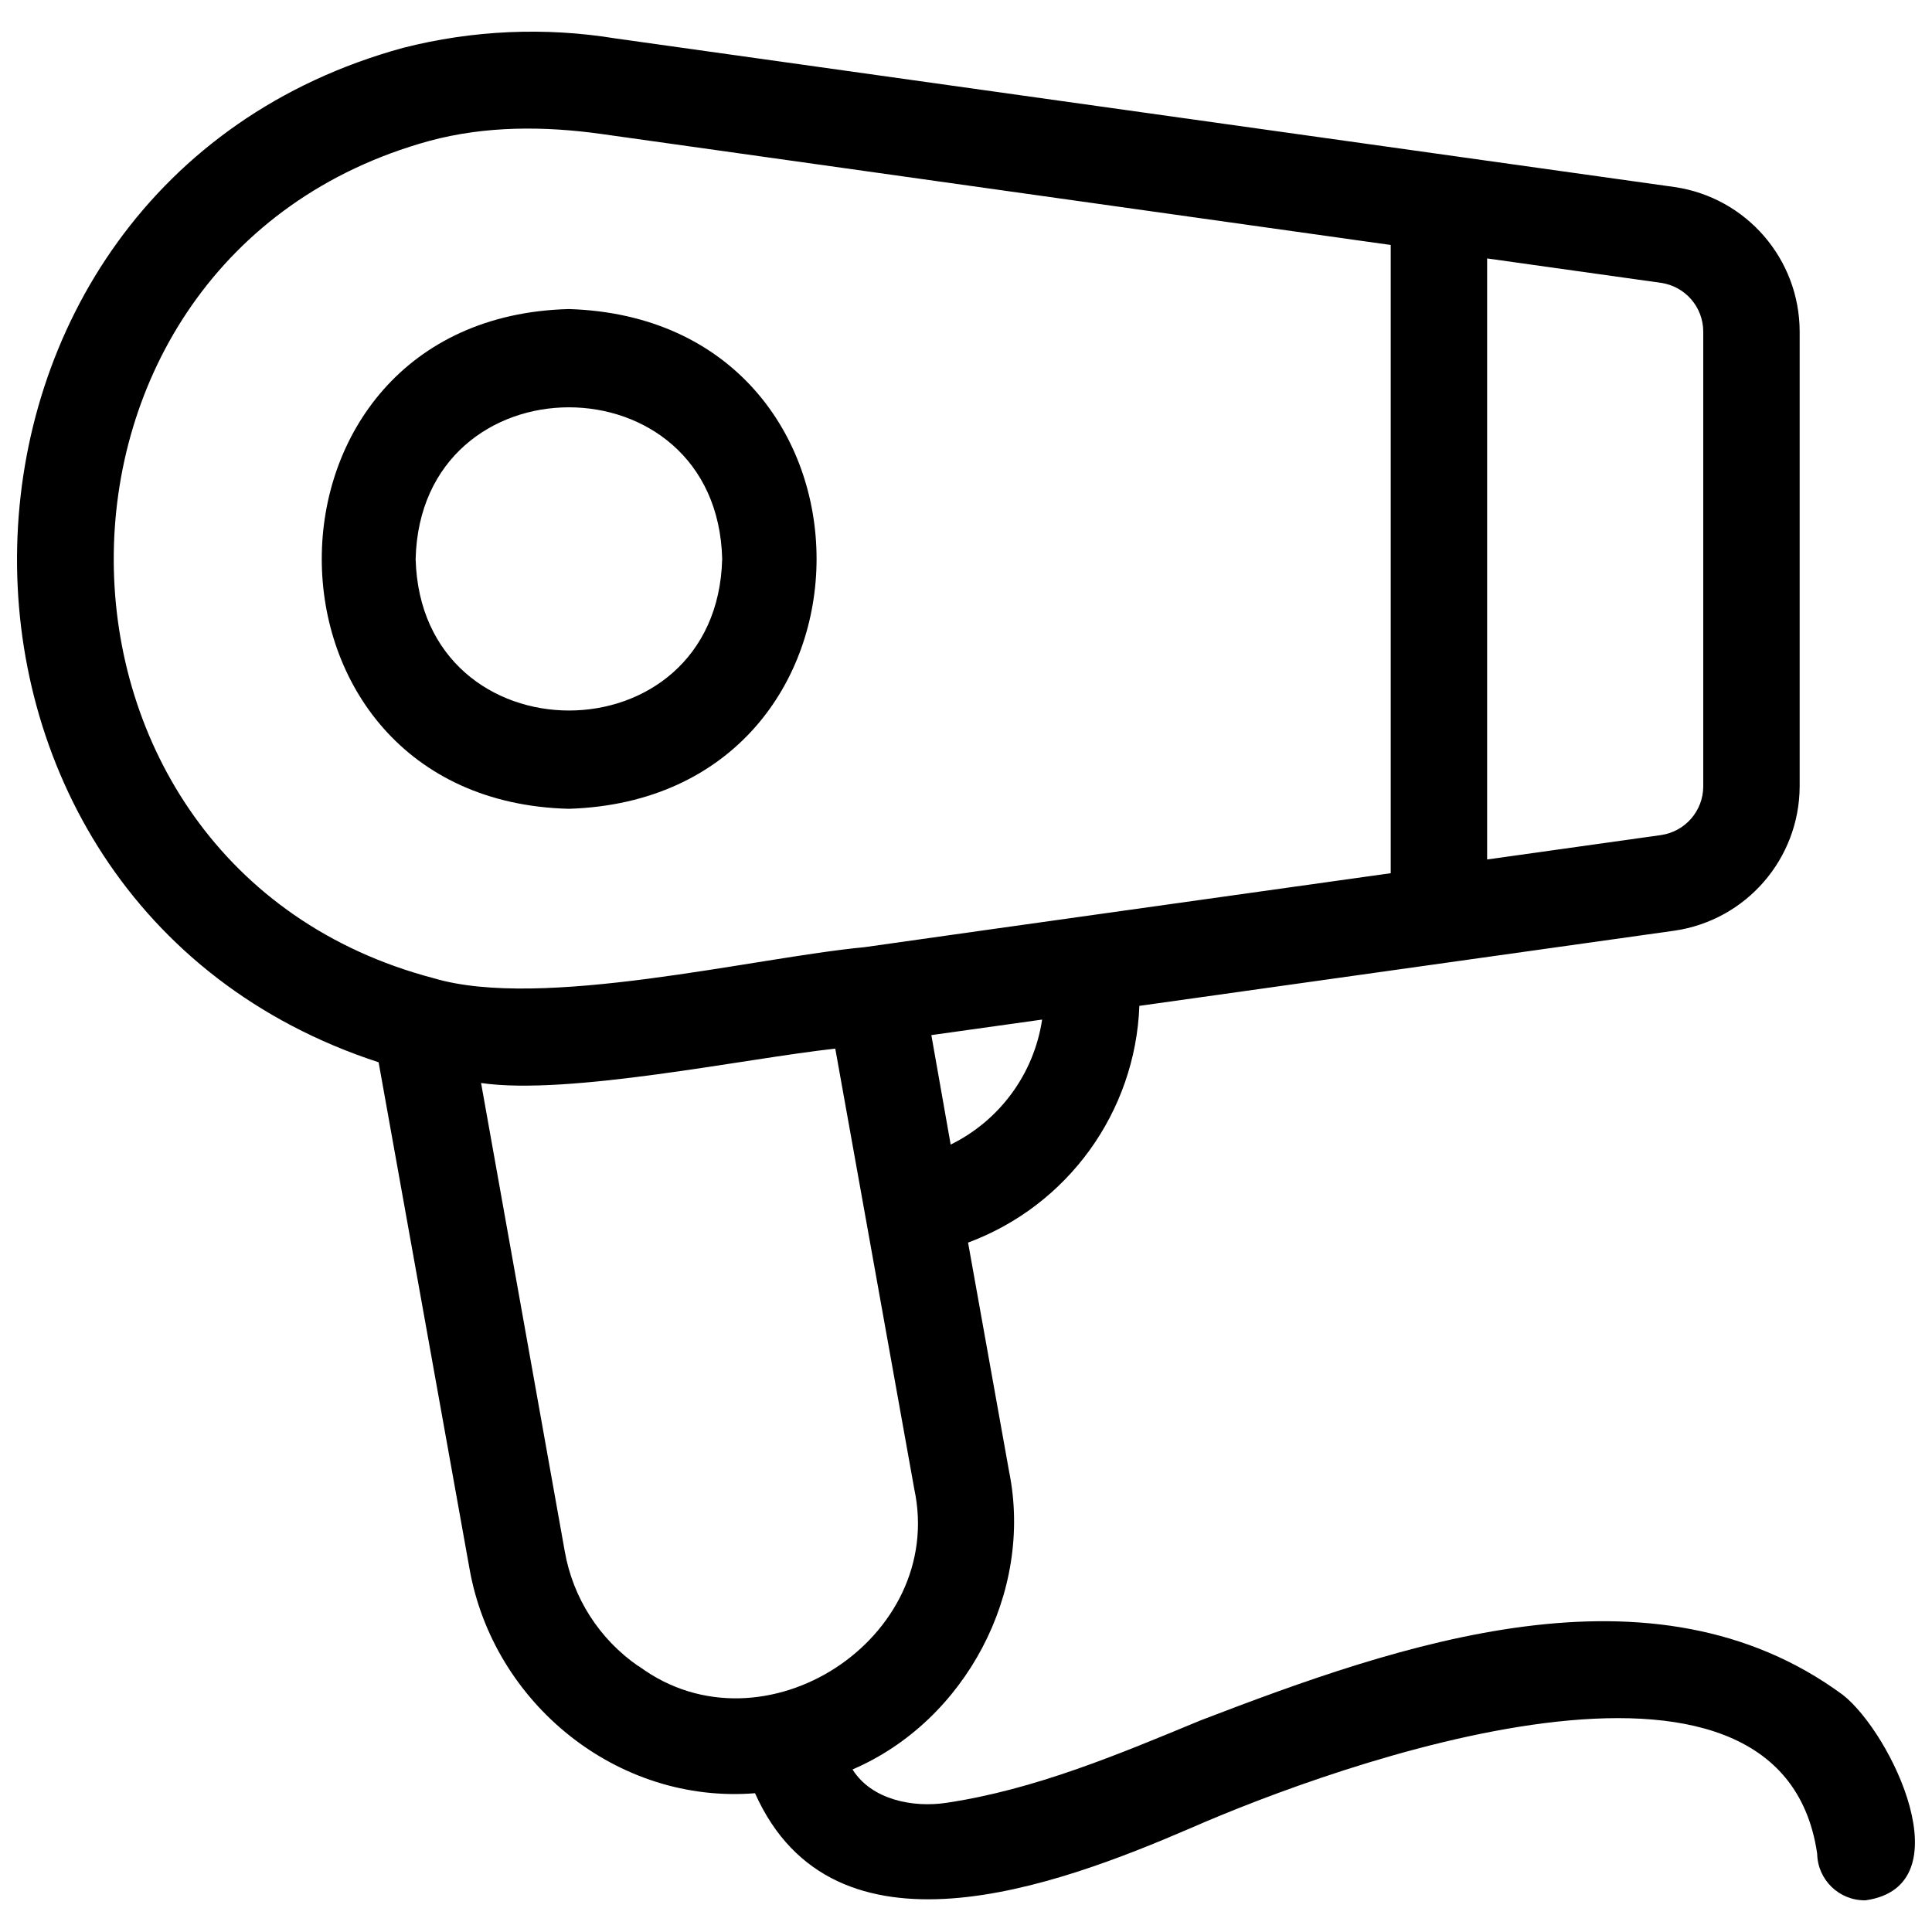
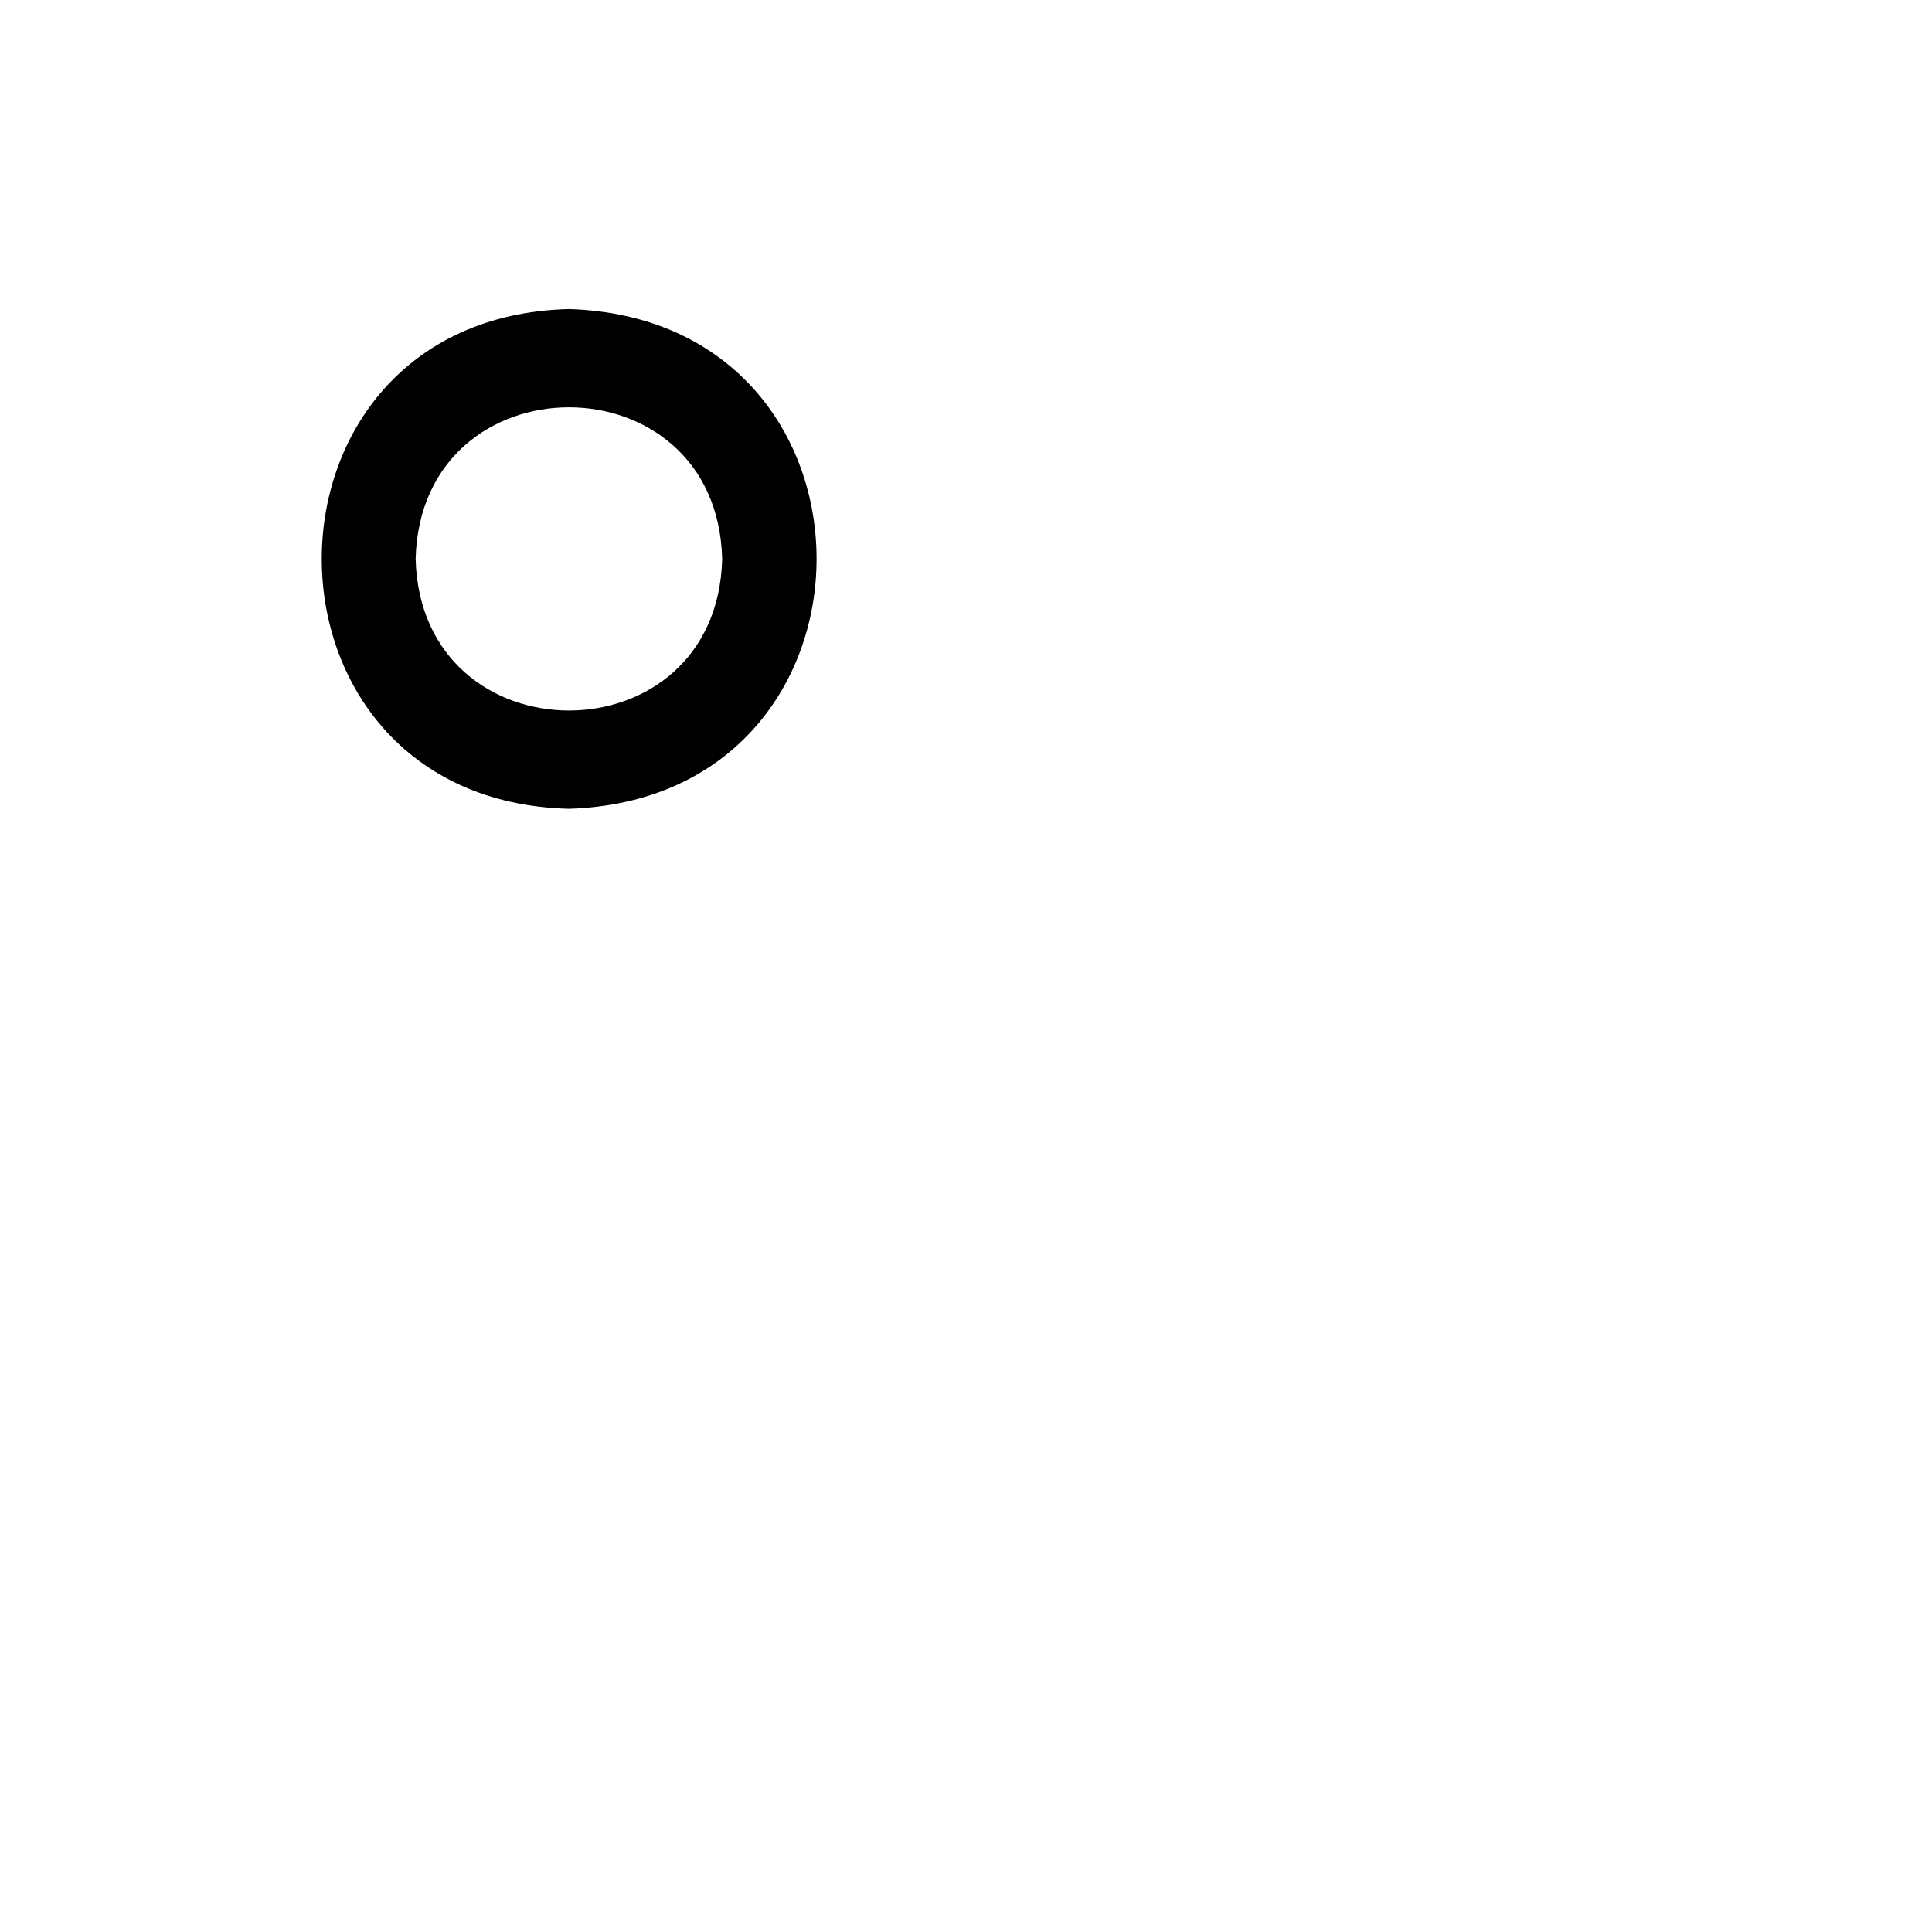
<svg xmlns="http://www.w3.org/2000/svg" id="Layer_1" enable-background="new 0 0 30 30" height="512" viewBox="0 0 30 30" width="512">
  <g>
    <path d="m8.835 4.799c-5.118.129-5.118 7.631-.001 7.76 5.126-.162 5.129-7.6.001-7.76zm-2.381 3.881c.078-3.139 4.68-3.141 4.76-.002-.078 3.14-4.677 3.139-4.76.002z" />
-     <path d="m28.617 26.319c-2.954-2.177-6.884-.791-9.972.394-1.275.528-2.574 1.076-3.948 1.281-.519.079-1.164-.046-1.459-.518 1.752-.752 2.811-2.75 2.432-4.622l-.638-3.559c1.548-.575 2.598-2.026 2.66-3.676l8.306-1.167c1.114-.161 1.942-1.113 1.947-2.239v-7.067c-.003-1.126-.83-2.08-1.944-2.242l-16.442-2.307c-1.098-.179-2.222-.129-3.3.146-7.799 2.136-8.054 13.249-.38 15.752 0 0 1.411 7.861 1.411 7.861.369 2.096 2.299 3.661 4.434 3.489 1.221 2.734 4.679 1.44 6.755.546 2.264-.993 9.169-3.496 9.738.392.007.408.343.732.751.725 1.546-.219.4-2.598-.351-3.189zm-13.855-8.546-.3-1.7 1.72-.241c-.126.841-.657 1.566-1.42 1.941zm8.33-13.76 2.7.379c.375.054.654.375.656.754v7.067c-.002.379-.281.7-.656.754l-2.7.379zm-16.36 11.176c-6.587-1.733-6.632-11.189-.069-13 .874-.237 1.795-.233 2.687-.107l12.245 1.722v9.755c-2.01.283-6.203.869-8.173 1.149-1.716.162-5.007.984-6.69.481zm3.2 10.693c-.007-.005-.015-.01-.022-.015l.001.004c-.603-.417-1.014-1.057-1.141-1.779l-1.3-7.275c1.366.199 4.117-.384 5.5-.534l1.227 6.84c.496 2.321-2.343 4.167-4.265 2.759z" />
  </g>
</svg>